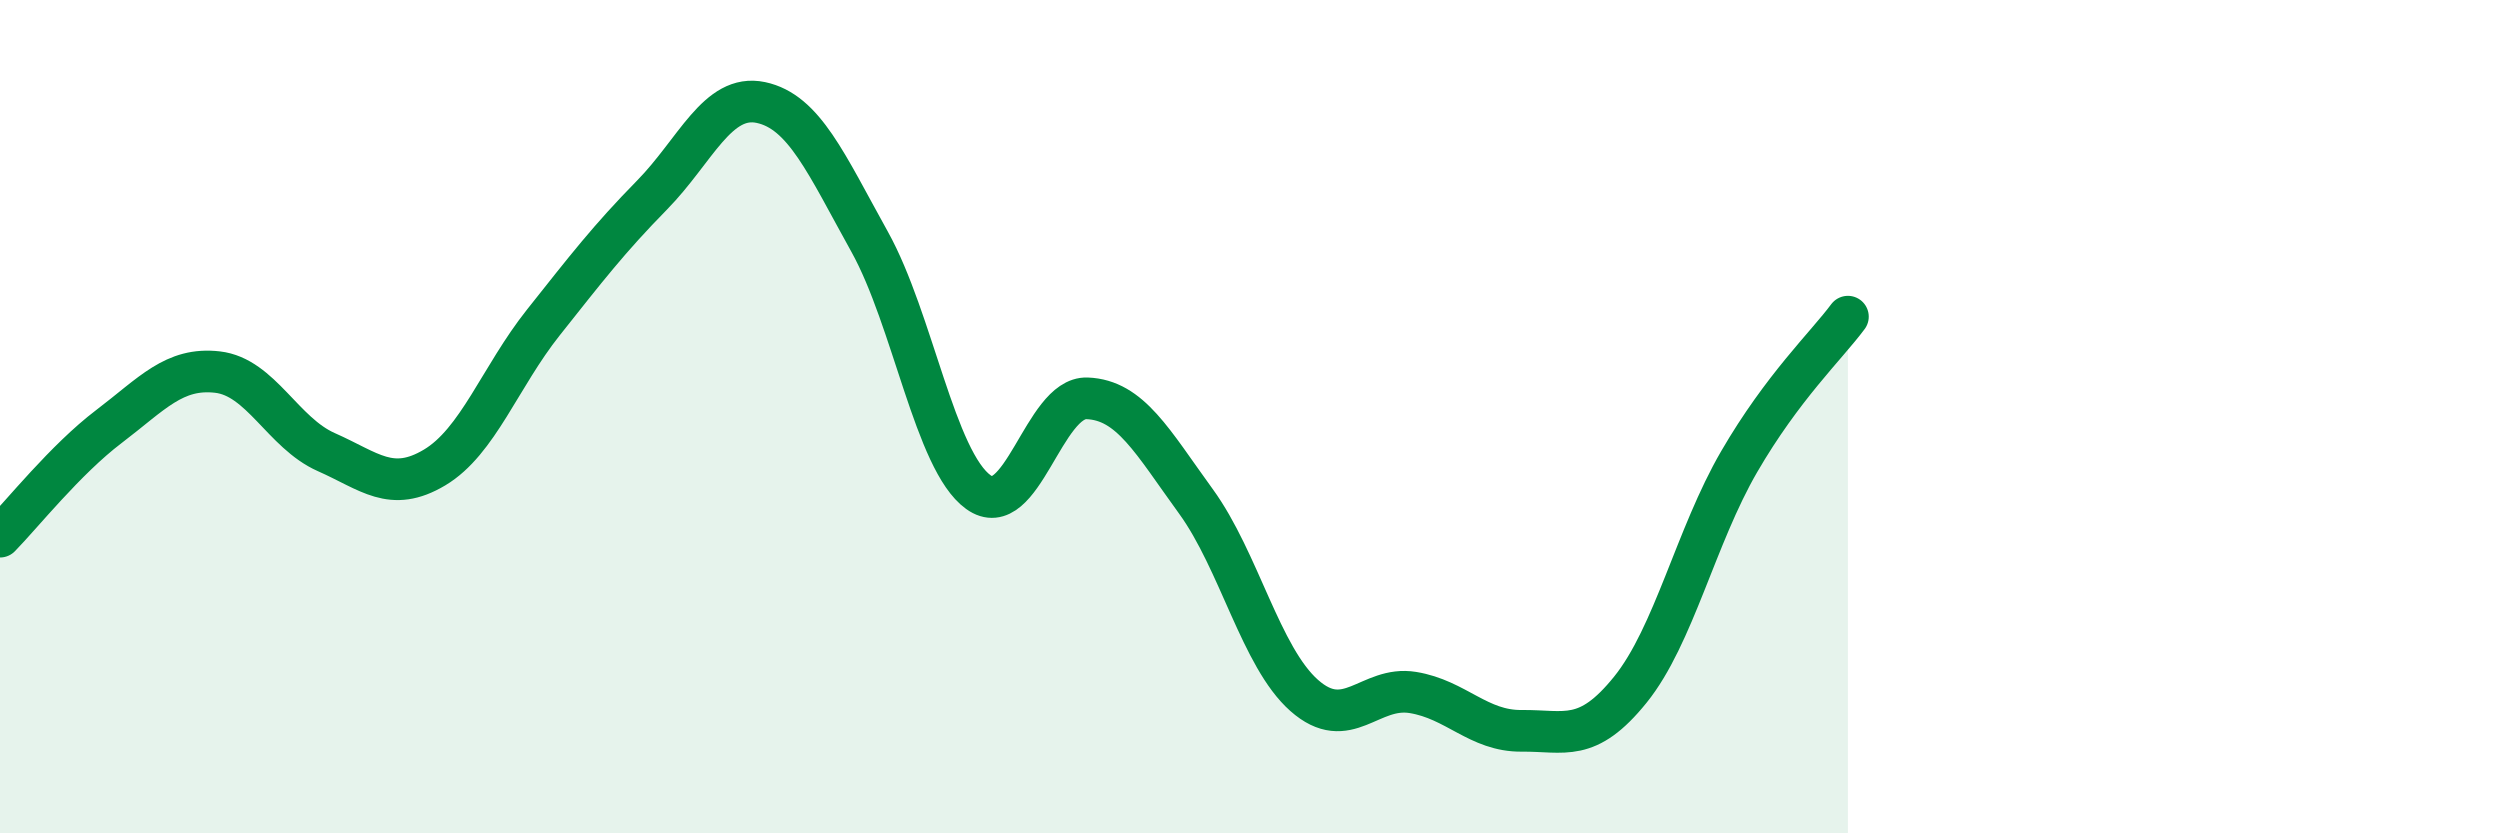
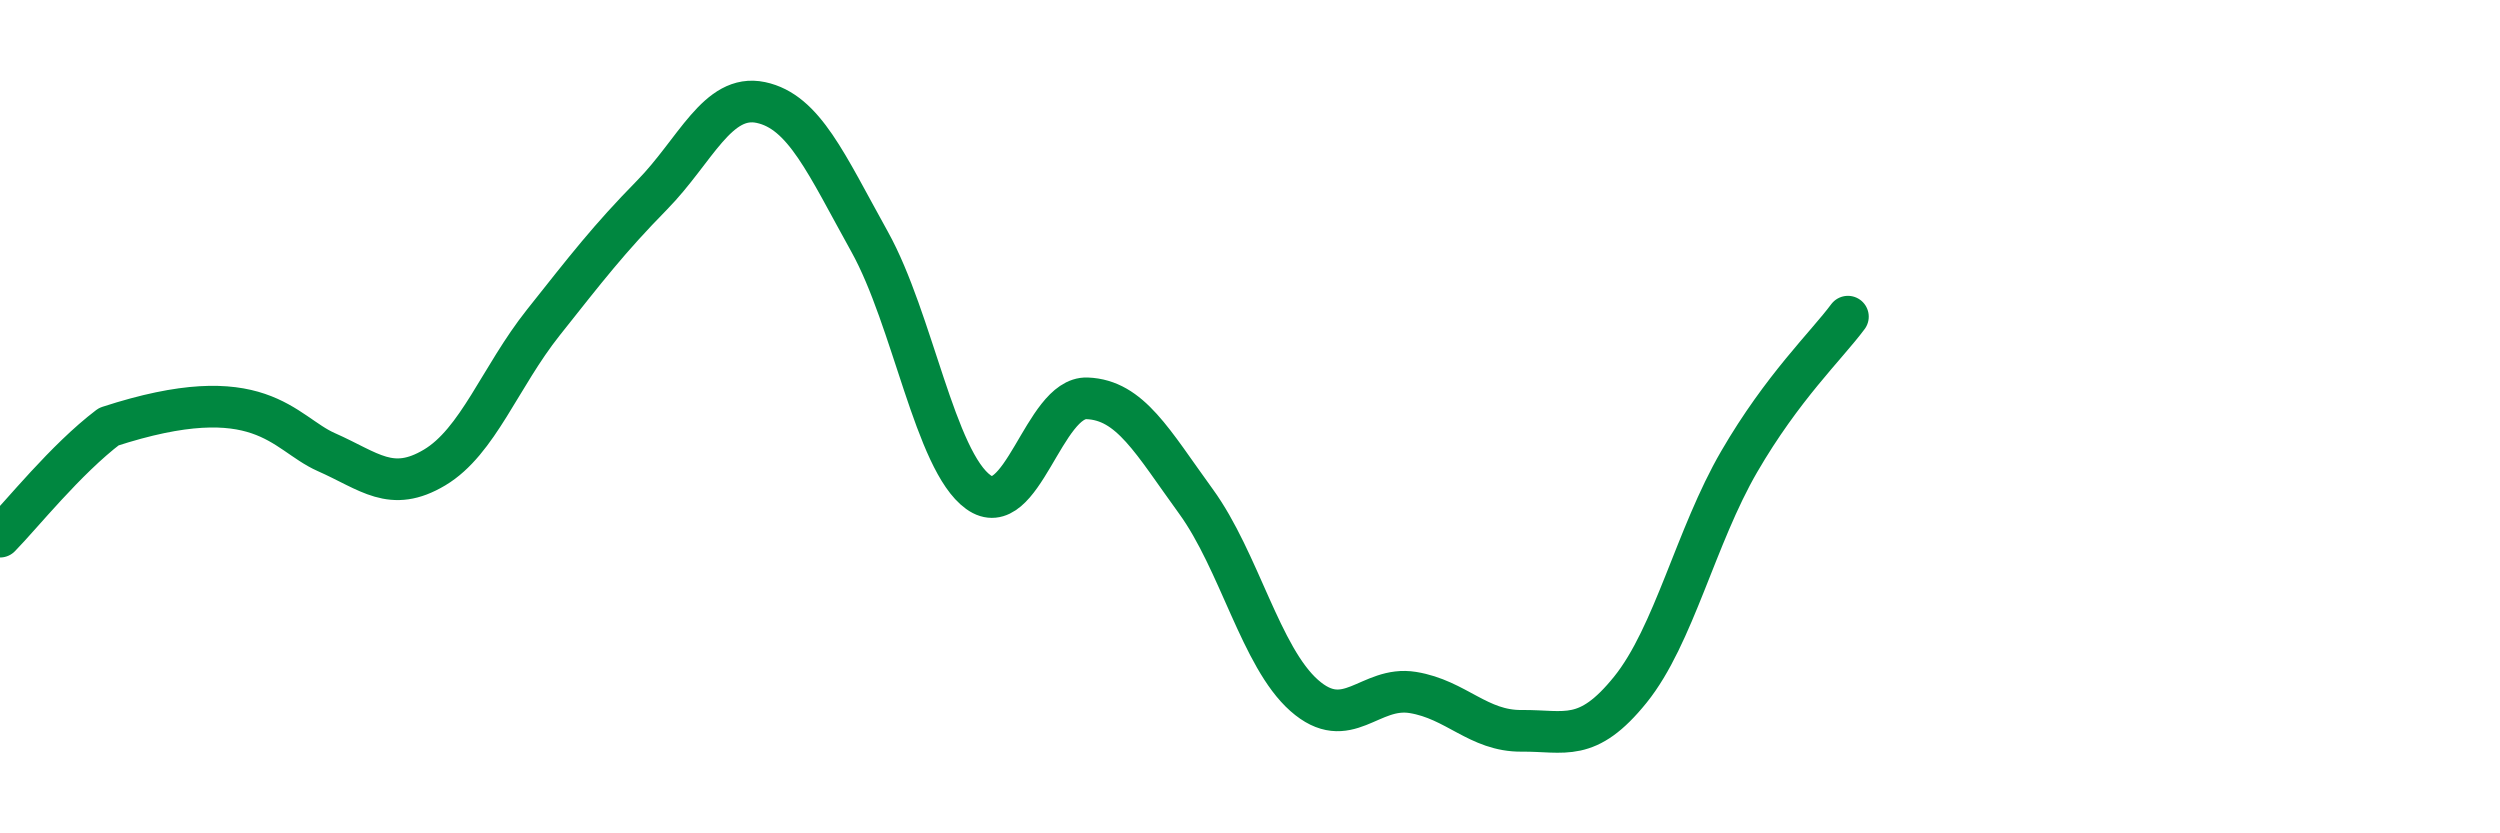
<svg xmlns="http://www.w3.org/2000/svg" width="60" height="20" viewBox="0 0 60 20">
-   <path d="M 0,12.88 C 0.52,12.35 1.57,11.03 2.61,10.24 C 3.65,9.45 4.18,8.81 5.22,8.93 C 6.26,9.05 6.79,10.39 7.83,10.85 C 8.87,11.31 9.39,11.84 10.43,11.22 C 11.47,10.6 12,9.05 13.04,7.74 C 14.08,6.43 14.61,5.74 15.65,4.68 C 16.69,3.62 17.22,2.24 18.26,2.46 C 19.3,2.68 19.83,3.93 20.87,5.8 C 21.91,7.67 22.44,11.06 23.48,11.81 C 24.52,12.56 25.05,9.52 26.09,9.56 C 27.13,9.6 27.66,10.6 28.7,12.03 C 29.74,13.46 30.26,15.77 31.3,16.69 C 32.34,17.61 32.87,16.45 33.91,16.62 C 34.95,16.79 35.48,17.55 36.52,17.54 C 37.56,17.53 38.09,17.84 39.13,16.55 C 40.17,15.26 40.7,12.87 41.74,11.08 C 42.78,9.29 43.83,8.3 44.35,7.6L44.35 20L0 20Z" fill="#008740" opacity="0.1" stroke-linecap="round" stroke-linejoin="round" />
-   <path d="M 0,12.88 C 0.52,12.35 1.57,11.03 2.61,10.24 C 3.65,9.45 4.18,8.81 5.22,8.93 C 6.26,9.05 6.79,10.39 7.83,10.85 C 8.87,11.31 9.39,11.84 10.43,11.22 C 11.47,10.6 12,9.05 13.04,7.74 C 14.08,6.43 14.61,5.74 15.65,4.68 C 16.69,3.62 17.22,2.24 18.26,2.46 C 19.3,2.68 19.83,3.93 20.87,5.8 C 21.91,7.67 22.44,11.06 23.48,11.81 C 24.52,12.56 25.05,9.52 26.09,9.56 C 27.13,9.6 27.66,10.6 28.7,12.03 C 29.74,13.46 30.26,15.77 31.3,16.69 C 32.34,17.61 32.87,16.45 33.91,16.62 C 34.95,16.79 35.48,17.55 36.52,17.54 C 37.56,17.53 38.09,17.84 39.13,16.55 C 40.17,15.26 40.7,12.87 41.74,11.08 C 42.78,9.29 43.83,8.3 44.35,7.6" stroke="#008740" stroke-width="1" fill="none" stroke-linecap="round" stroke-linejoin="round" />
+   <path d="M 0,12.88 C 0.52,12.35 1.57,11.03 2.61,10.24 C 6.26,9.05 6.79,10.39 7.83,10.85 C 8.87,11.31 9.39,11.84 10.43,11.22 C 11.47,10.6 12,9.05 13.04,7.74 C 14.08,6.43 14.61,5.74 15.65,4.68 C 16.69,3.62 17.22,2.24 18.26,2.46 C 19.3,2.68 19.83,3.93 20.87,5.8 C 21.91,7.67 22.44,11.06 23.48,11.81 C 24.52,12.56 25.05,9.52 26.09,9.56 C 27.13,9.6 27.66,10.6 28.7,12.03 C 29.74,13.46 30.26,15.77 31.3,16.69 C 32.34,17.61 32.87,16.45 33.91,16.62 C 34.95,16.79 35.48,17.55 36.52,17.54 C 37.56,17.53 38.09,17.84 39.13,16.55 C 40.17,15.26 40.7,12.87 41.74,11.08 C 42.78,9.29 43.83,8.3 44.35,7.6" stroke="#008740" stroke-width="1" fill="none" stroke-linecap="round" stroke-linejoin="round" />
</svg>